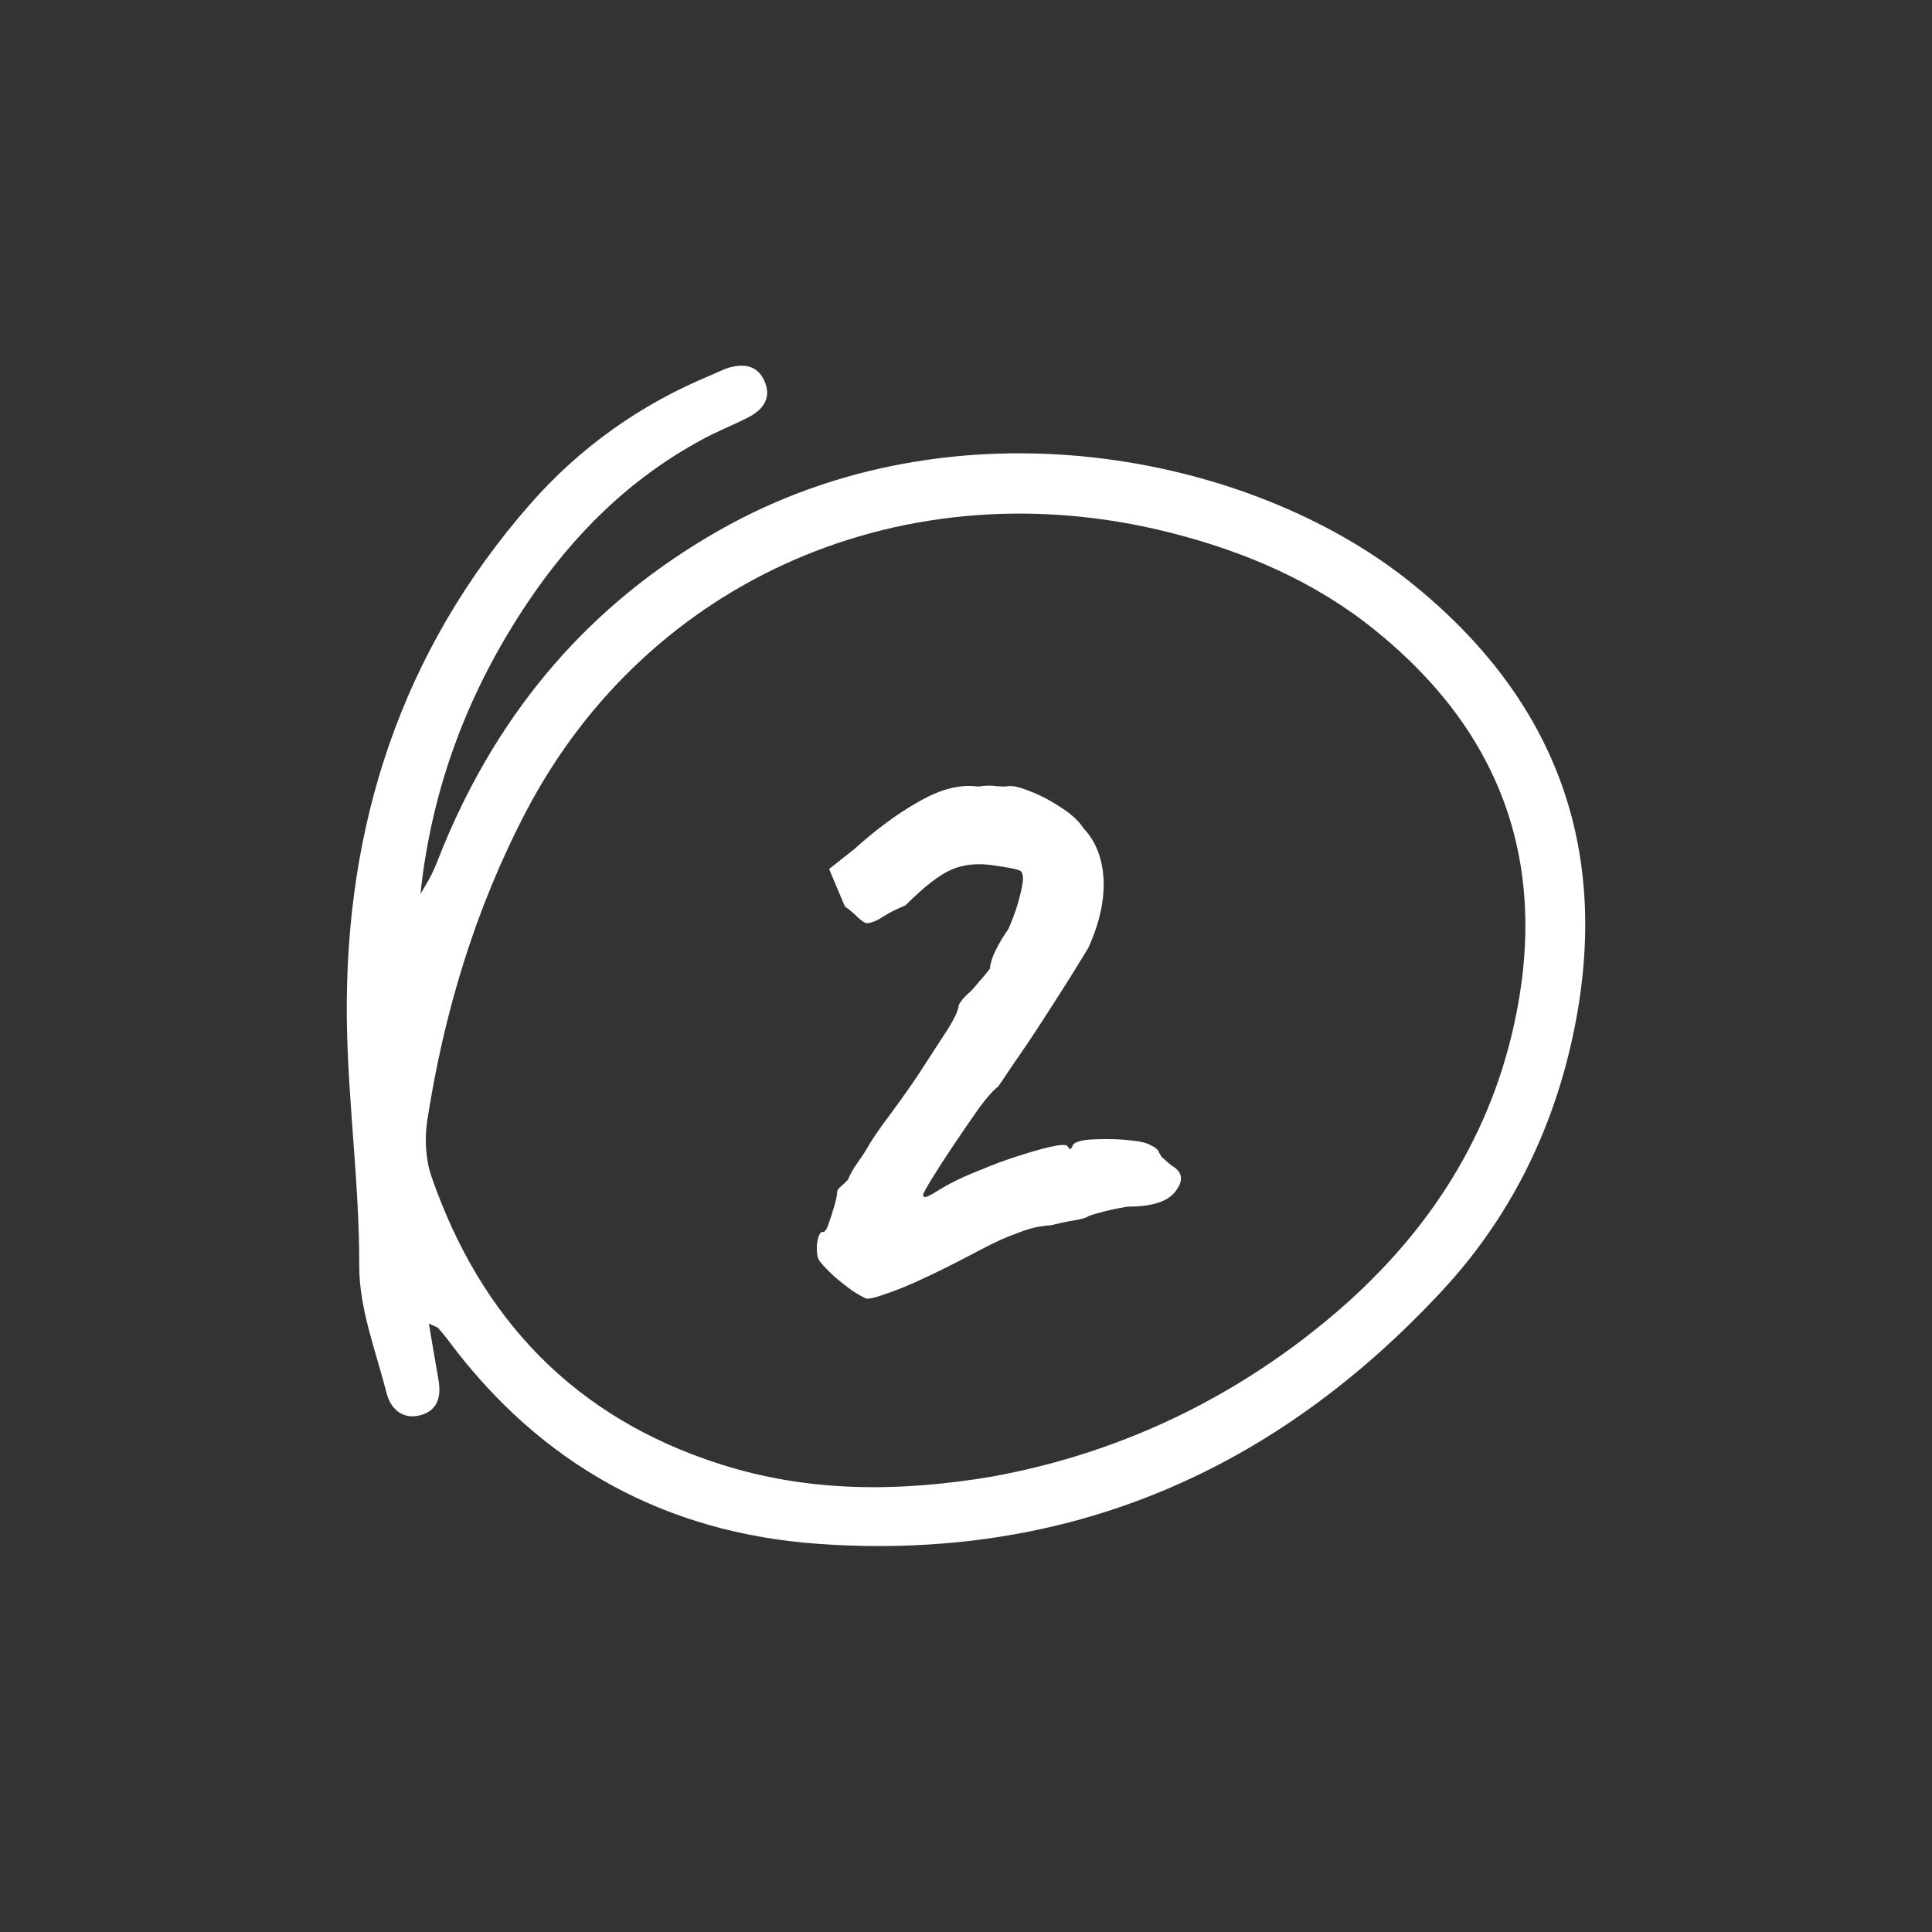
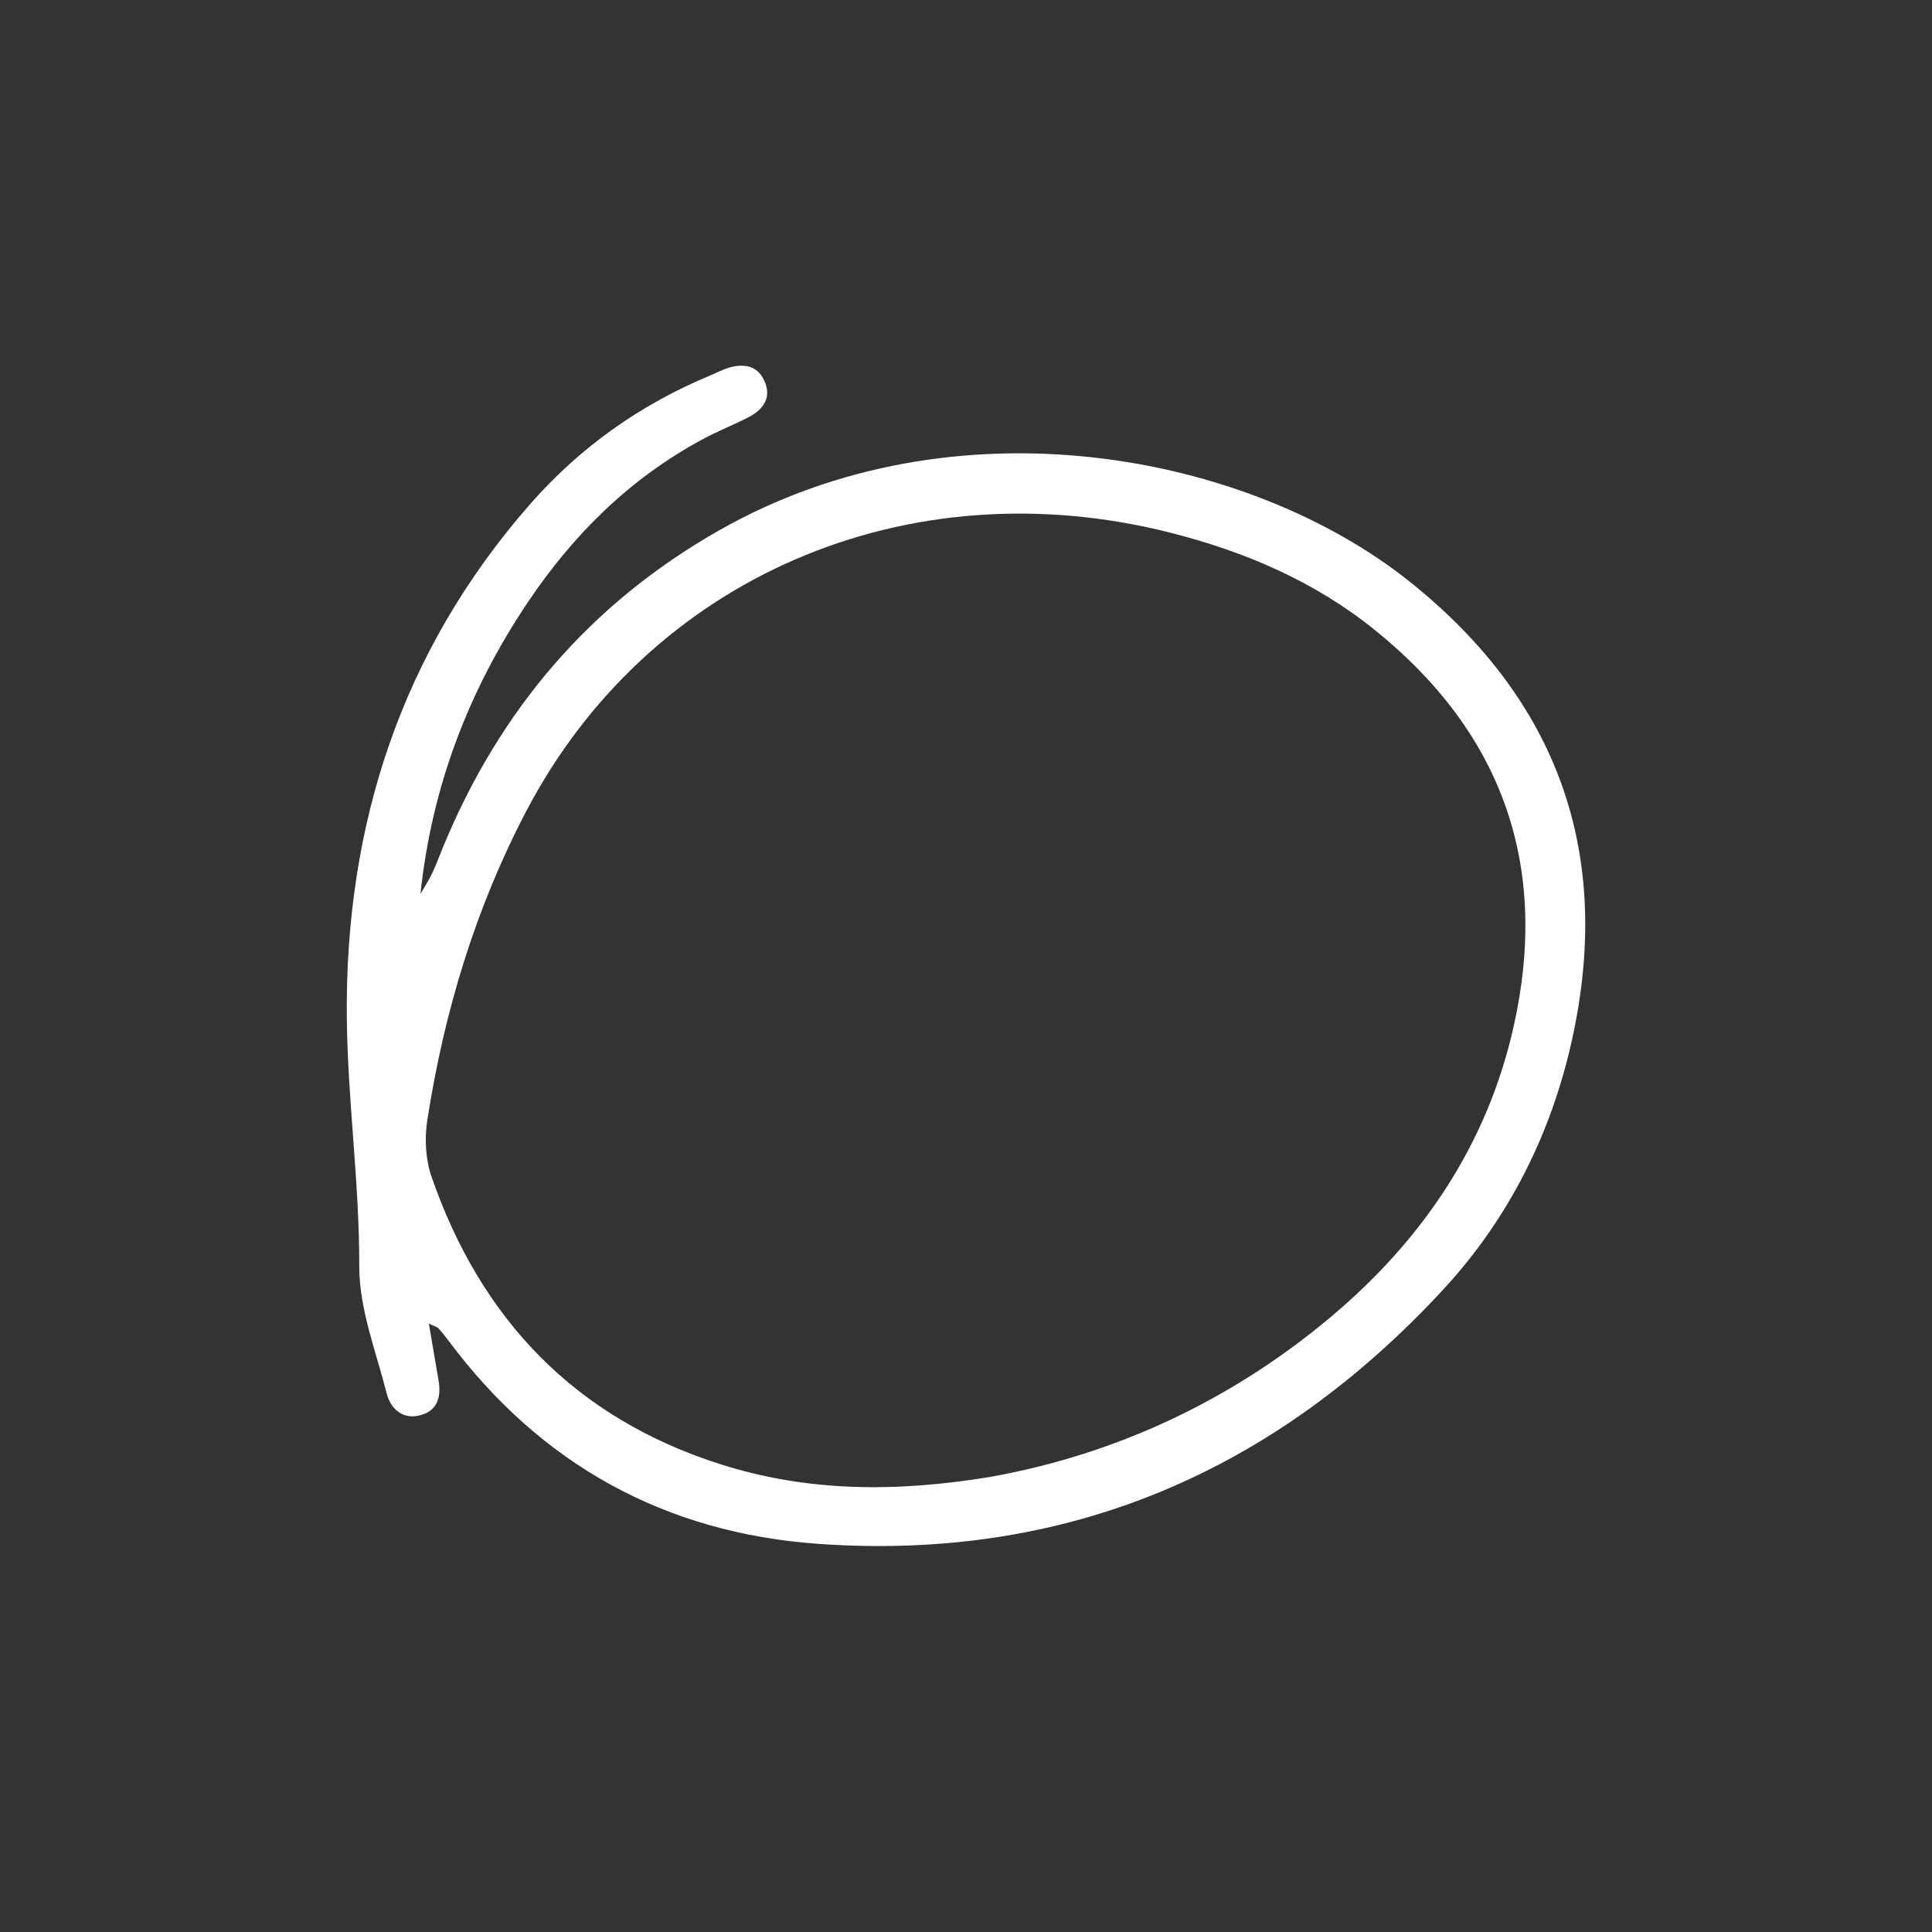
<svg xmlns="http://www.w3.org/2000/svg" width="78" height="78" viewBox="0 0 78 78" fill="none">
  <rect x="0" y="0" width="78" height="78" fill="#333333" stroke="none" />
  <g id="78x78">
    <g id="Ð¡Ð»Ð¾Ð¹ 92">
      <g id="Group">
-         <path id="Vector" d="M35.014 52.44C34.909 52.408 34.716 52.304 34.434 52.126C34.178 51.944 33.917 51.74 33.65 51.505C33.379 51.249 33.196 51.055 33.096 50.919C33.002 50.81 32.966 50.59 32.981 50.261C33.023 49.927 33.096 49.749 33.196 49.734C33.279 49.77 33.363 49.666 33.447 49.425C33.53 49.185 33.614 48.934 33.692 48.668C33.77 48.381 33.802 48.208 33.791 48.161C33.797 48.062 33.849 47.973 33.938 47.91C34.047 47.816 34.147 47.722 34.23 47.634C34.319 47.419 34.444 47.195 34.606 46.965C34.789 46.709 34.93 46.495 35.024 46.328C35.176 46.051 35.468 45.622 35.897 45.048C36.325 44.473 36.743 43.888 37.14 43.287C37.558 42.639 37.924 42.07 38.242 41.589C38.556 41.083 38.712 40.743 38.707 40.565C38.707 40.565 38.739 40.523 38.796 40.435C38.874 40.32 38.974 40.215 39.083 40.121C39.193 40.027 39.329 39.876 39.496 39.672C39.684 39.463 39.841 39.275 39.966 39.103C39.982 38.899 40.055 38.658 40.186 38.387C40.337 38.084 40.51 37.791 40.713 37.504C40.859 37.18 40.985 36.83 41.1 36.459C41.209 36.062 41.272 35.775 41.293 35.597C41.319 35.315 41.267 35.164 41.136 35.132C41.001 35.08 40.651 35.012 40.086 34.934C39.465 34.84 38.911 34.897 38.42 35.106C37.929 35.315 37.307 35.801 36.555 36.553C36.226 36.684 35.923 36.835 35.651 37.008C35.406 37.175 35.181 37.264 34.982 37.274C34.878 37.243 34.747 37.149 34.596 37.002C34.444 36.851 34.282 36.715 34.11 36.595L33.473 35.085L34.502 34.27C35.395 33.466 36.267 32.823 37.114 32.353C37.981 31.852 38.78 31.653 39.501 31.757C39.768 31.71 40.018 31.705 40.254 31.742C40.483 31.752 40.593 31.757 40.593 31.757C40.786 31.7 41.084 31.747 41.486 31.909C41.915 32.06 42.343 32.28 42.766 32.557C43.216 32.834 43.545 33.126 43.748 33.445C44.239 33.962 44.506 34.646 44.553 35.493C44.595 36.339 44.391 37.269 43.937 38.272C43.837 38.439 43.623 38.789 43.289 39.327C42.954 39.86 42.568 40.466 42.129 41.145C41.711 41.793 41.319 42.378 40.959 42.89C40.619 43.402 40.4 43.726 40.295 43.872C40.139 43.977 39.883 44.259 39.538 44.718C39.214 45.178 38.864 45.69 38.483 46.254C38.122 46.792 37.814 47.273 37.558 47.691C37.323 48.083 37.229 48.276 37.281 48.266C37.276 48.37 37.396 48.344 37.647 48.203C37.918 48.031 38.159 47.889 38.368 47.78C38.712 47.597 39.12 47.414 39.595 47.231C40.086 47.022 40.583 46.834 41.084 46.678C41.586 46.516 42.014 46.39 42.38 46.307C42.766 46.218 43.001 46.202 43.09 46.26C43.158 46.375 43.205 46.416 43.226 46.385C43.268 46.328 43.289 46.301 43.289 46.301C43.31 46.124 43.607 46.019 44.177 45.998C44.778 45.972 45.321 45.993 45.807 46.061C46.089 46.087 46.313 46.15 46.481 46.249C46.674 46.343 46.779 46.437 46.794 46.536C46.794 46.536 46.831 46.594 46.899 46.709C46.987 46.792 47.123 46.907 47.296 47.054C47.74 47.304 47.797 47.644 47.473 48.078C47.17 48.506 46.517 48.72 45.509 48.715C44.872 48.825 44.355 48.95 43.952 49.096C43.863 49.164 43.66 49.222 43.341 49.274C43.022 49.326 42.719 49.394 42.432 49.467C41.983 49.493 41.549 49.593 41.126 49.765C40.698 49.911 40.196 50.136 39.621 50.439C39.412 50.549 39.094 50.716 38.65 50.946C38.211 51.17 37.736 51.405 37.224 51.641C36.712 51.881 36.241 52.074 35.813 52.22C35.411 52.367 35.144 52.434 35.019 52.429L35.014 52.44Z" fill="white" />
        <path id="Vector_2" d="M17.314 53.432C17.466 54.304 17.576 55.004 17.701 55.699C17.821 56.373 17.68 56.948 16.97 57.136C16.254 57.329 15.768 56.875 15.611 56.253C15.178 54.555 14.504 52.842 14.504 51.133C14.514 47.774 14.039 44.457 14.002 41.119C13.919 33.319 16.202 26.293 21.394 20.363C23.406 18.065 25.851 16.33 28.682 15.155C28.933 15.05 29.178 14.92 29.439 14.841C30.014 14.679 30.558 14.742 30.845 15.343C31.169 16.022 30.845 16.513 30.244 16.832C29.612 17.161 28.948 17.412 28.327 17.756C25.422 19.329 23.144 21.58 21.311 24.313C18.923 27.865 17.429 31.767 16.975 36.093C17.137 35.811 17.314 35.534 17.455 35.242C17.617 34.897 17.748 34.531 17.894 34.181C20.172 28.67 23.818 24.375 29.022 21.419C38.582 15.975 50.435 18.3 56.924 23.492C62.89 28.262 65.12 34.432 63.475 41.939C62.634 45.773 60.91 49.206 58.256 52.074C51.459 59.419 43.075 63.044 33.029 62.329C26.864 61.89 21.838 59.137 18.103 54.121C17.973 53.944 17.831 53.777 17.69 53.615C17.664 53.583 17.607 53.573 17.325 53.442L17.314 53.432ZM40.029 59.617C44.986 58.724 49.662 56.587 53.732 53.166C57.441 50.047 60.058 46.186 61.119 41.401C62.555 34.938 60.659 29.594 55.513 25.441C53.084 23.477 50.273 22.275 47.275 21.512C36.633 18.806 26.174 23.315 21.232 32.776C19.184 36.694 17.92 40.889 17.246 45.261C17.137 45.993 17.184 46.823 17.424 47.513C19.42 53.27 23.223 57.245 29.074 59.111C32.59 60.234 36.173 60.26 40.044 59.617H40.039H40.029Z" fill="white" />
      </g>
    </g>
  </g>
</svg>